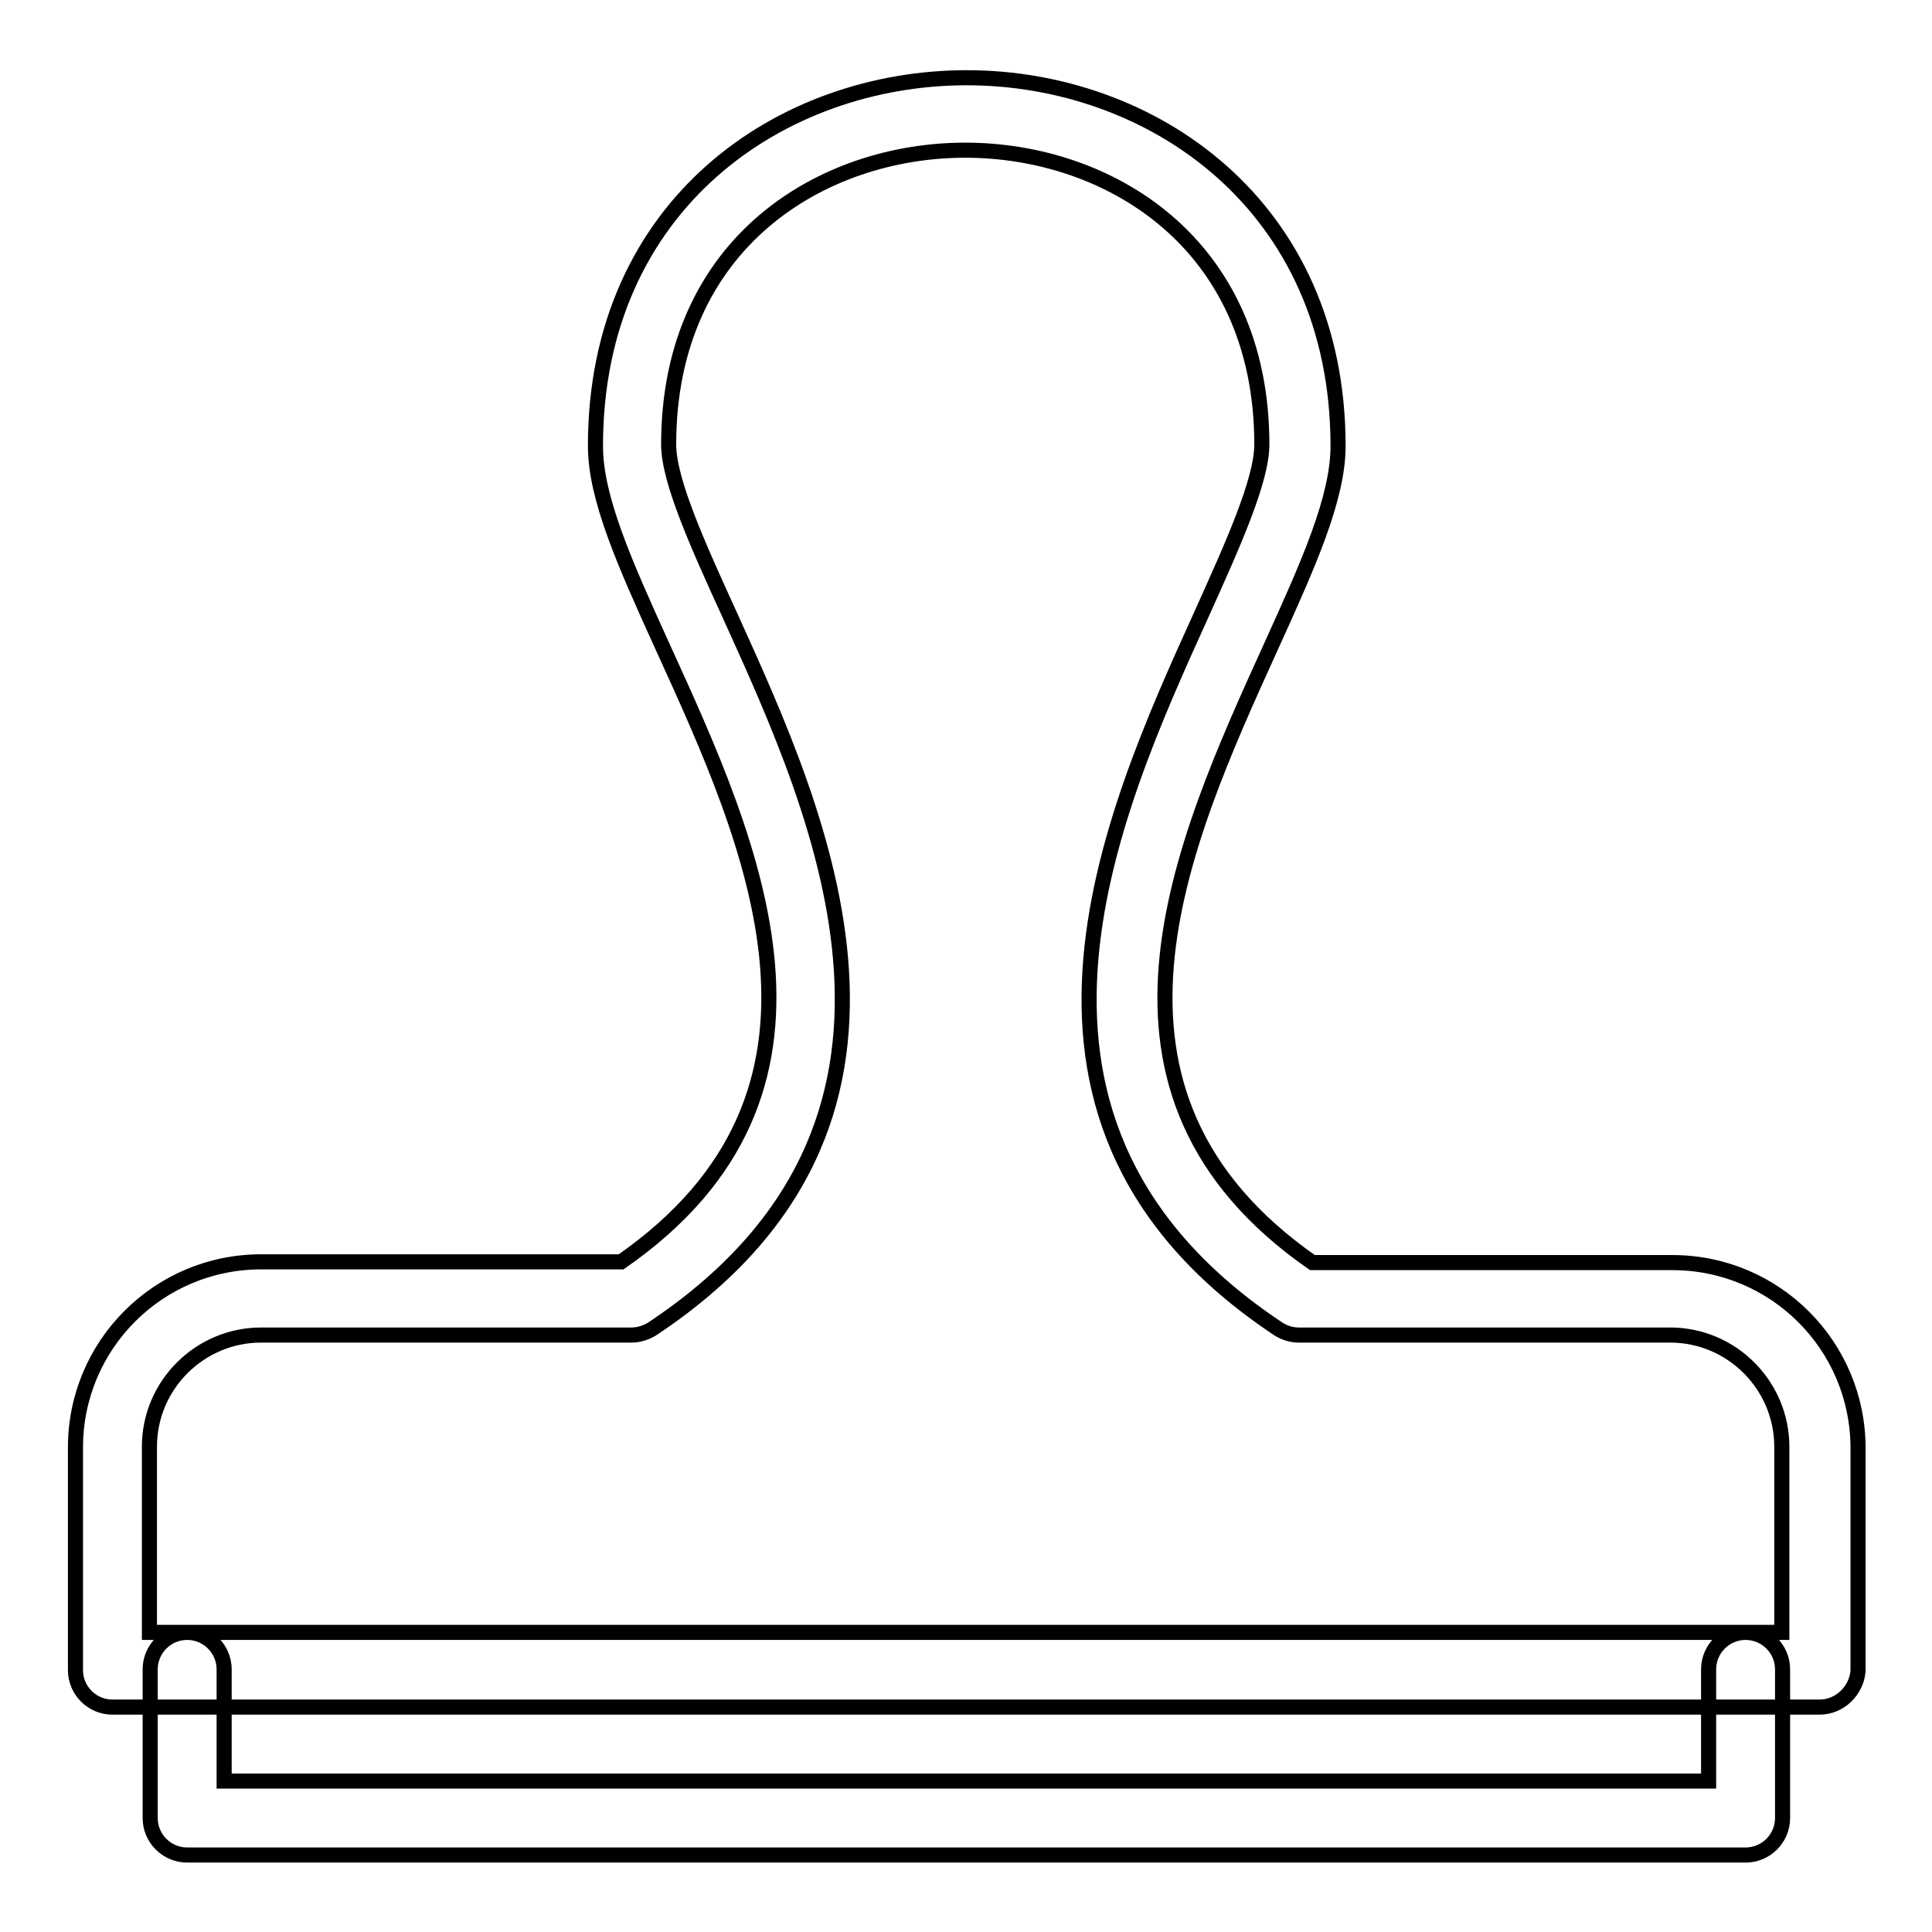
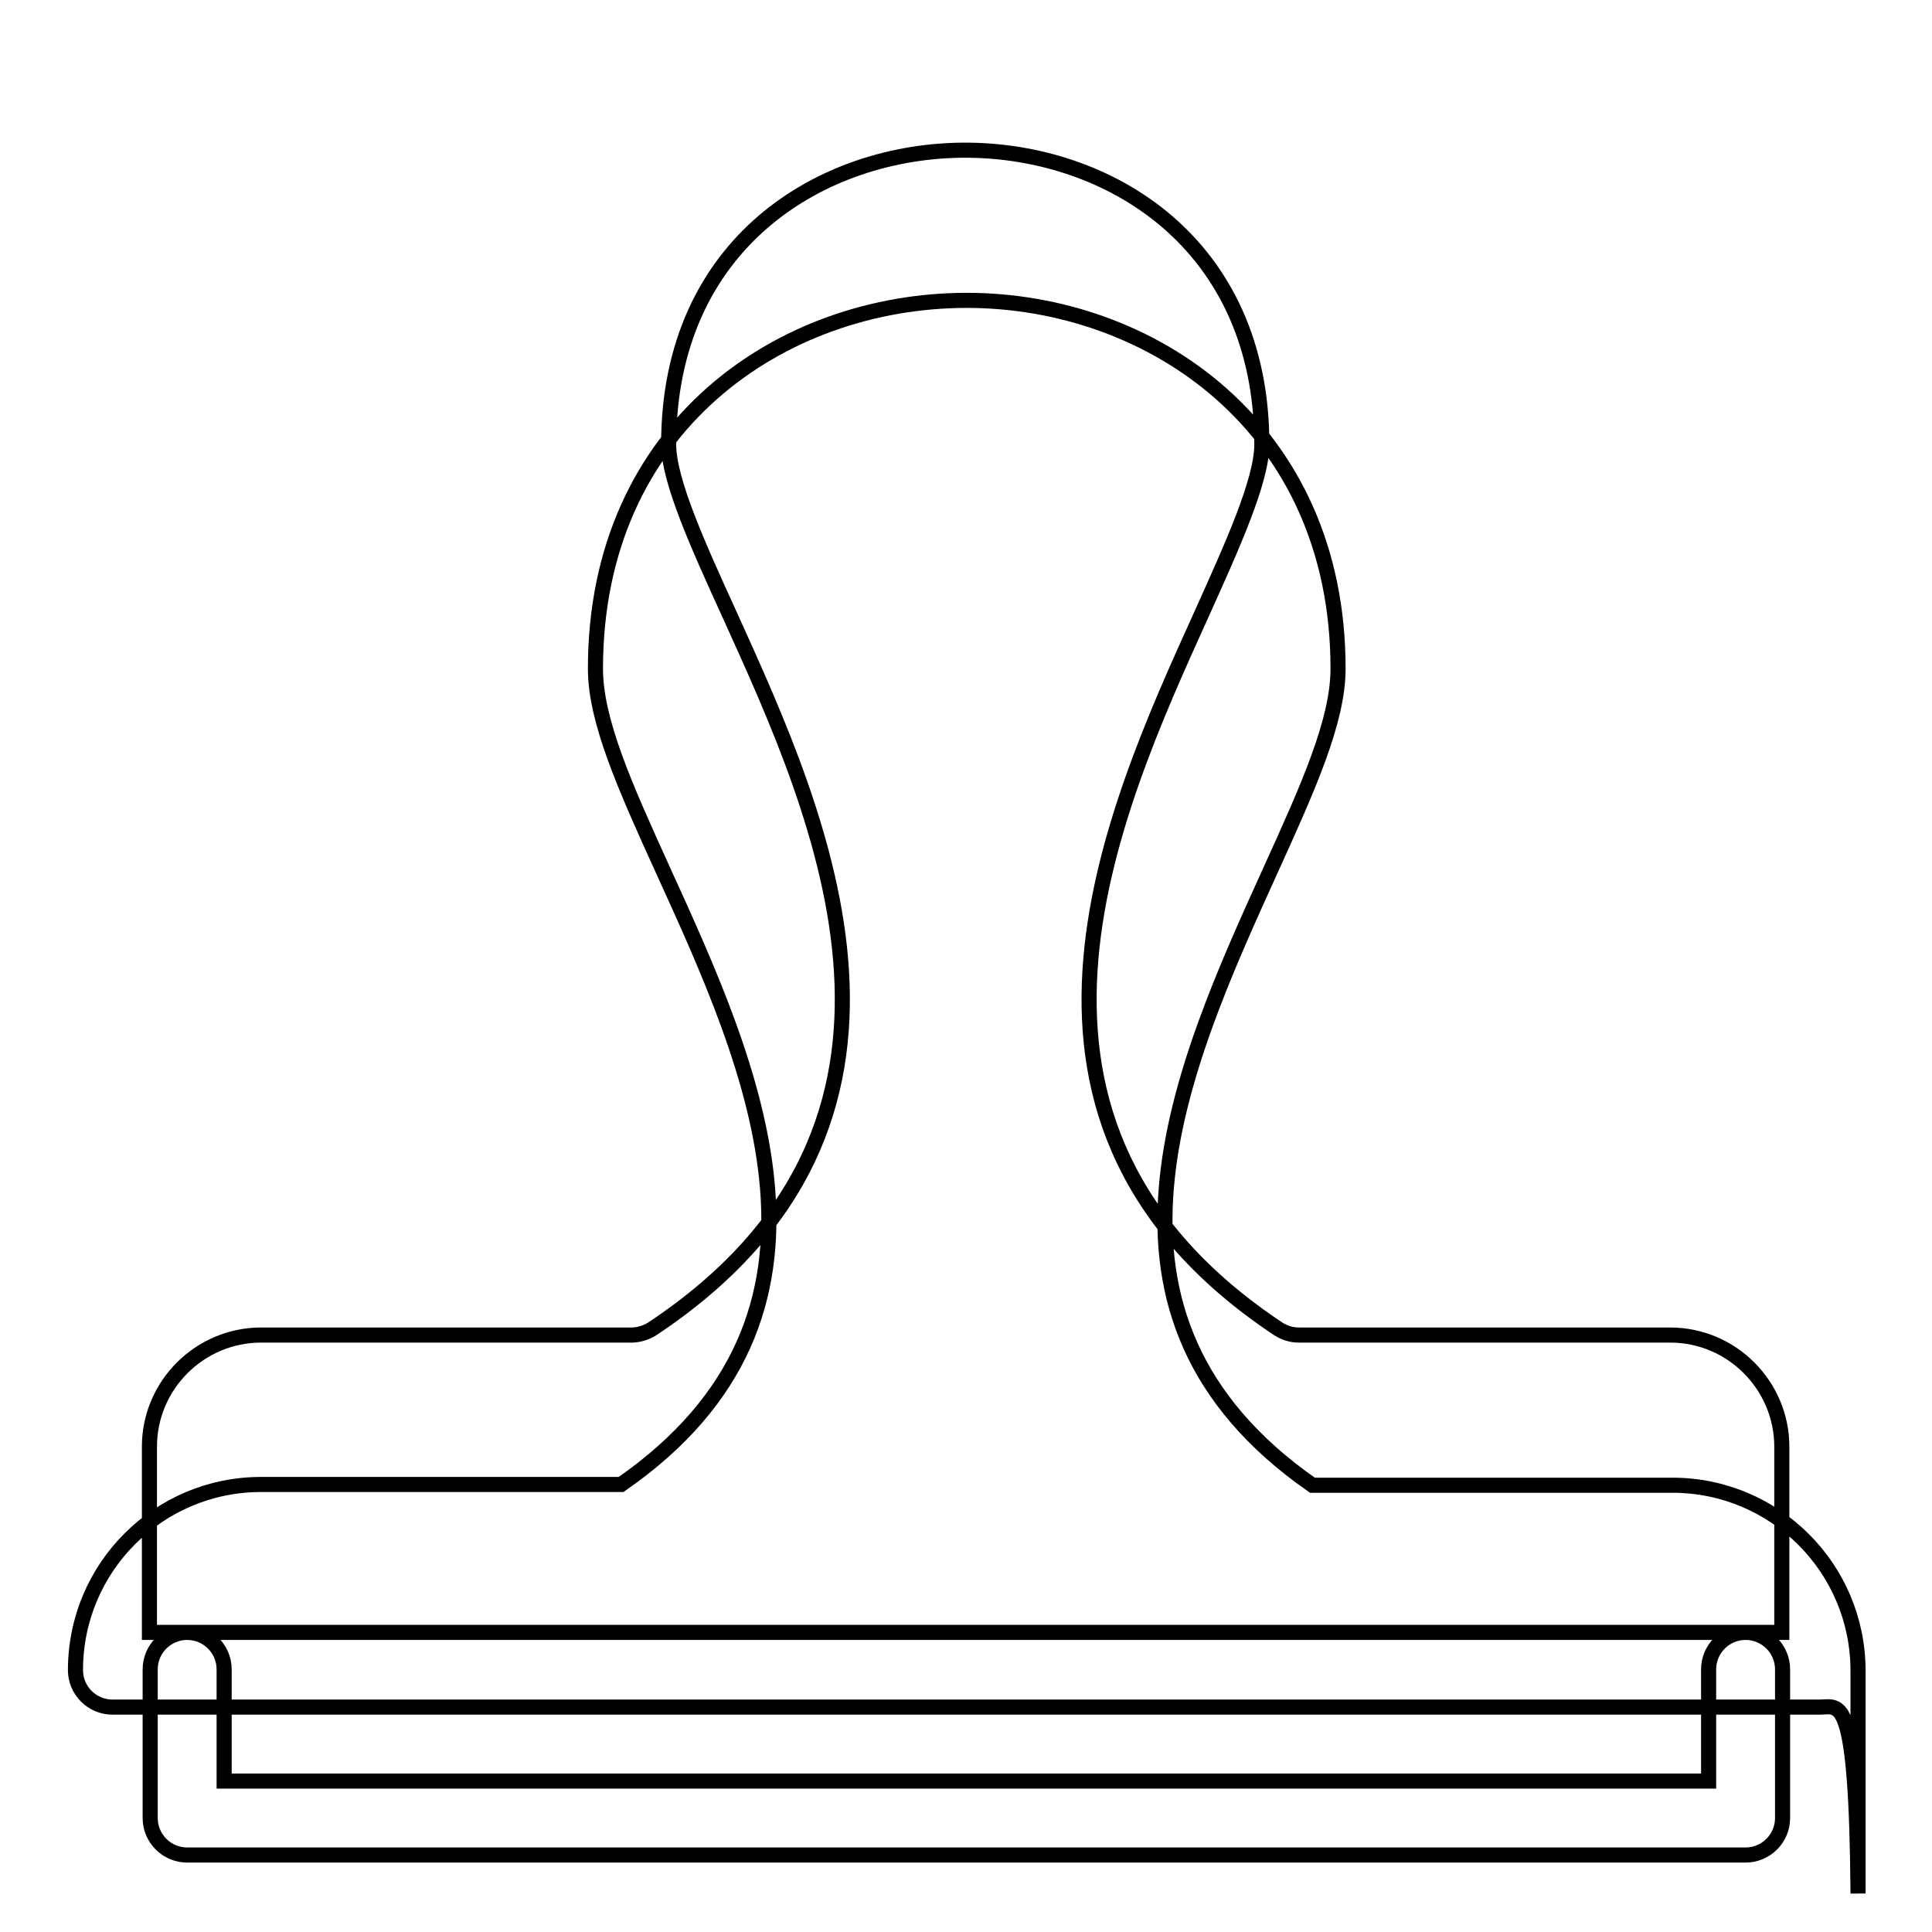
<svg xmlns="http://www.w3.org/2000/svg" version="1.1" x="0px" y="0px" viewBox="0 0 256 256" enable-background="new 0 0 256 256" xml:space="preserve">
  <g>
-     <path stroke-width="2" fill-opacity="0" stroke="#000000" d="M231.3,245.8H24.8c-2.7,0-4.9-2.2-4.9-4.9v-19.7c0-2.7,2.2-4.9,4.9-4.9s4.9,2.2,4.9,4.9V236h196.7v-14.8 c0-2.7,2.2-4.9,4.9-4.9s4.9,2.2,4.9,4.9v19.7C236.2,243.6,234,245.8,231.3,245.8z M241.1,226.2H14.9c-2.7,0-4.9-2.2-4.9-4.9v-29.5 c0-13.6,11-24.6,24.6-24.6h47.7c32.4-22.5,17.5-55.2,5.5-81.5c-5-11-8.9-19.7-8.9-26.6c0-32.1,24.7-48.8,49.2-48.8 c24.4,0,49.2,16.8,49.2,48.8c0,6.9-3.9,15.6-8.9,26.6c-12,26.4-26.8,59.1,5.5,81.6h47.7c13.6,0,24.6,11,24.6,24.6v29.5 C246,224,243.8,226.2,241.1,226.2z M19.8,216.3h216.3v-24.6c0-8.1-6.6-14.8-14.8-14.8h-49.2c-1,0-1.9-0.3-2.7-0.8 c-40.8-27.1-22.4-67.8-10.2-94.7c4.1-9.1,8-17.7,8-22.5c0-26.8-20.4-39-39.3-39c-18.9,0-39.3,12.2-39.3,39c0,4.8,3.9,13.4,8.1,22.6 c12.2,26.9,30.7,67.4-10.3,94.6c-0.8,0.5-1.8,0.8-2.7,0.8H34.6c-8.1,0-14.8,6.6-14.8,14.8V216.3z" />
+     <path stroke-width="2" fill-opacity="0" stroke="#000000" d="M231.3,245.8H24.8c-2.7,0-4.9-2.2-4.9-4.9v-19.7c0-2.7,2.2-4.9,4.9-4.9s4.9,2.2,4.9,4.9V236h196.7v-14.8 c0-2.7,2.2-4.9,4.9-4.9s4.9,2.2,4.9,4.9v19.7C236.2,243.6,234,245.8,231.3,245.8z M241.1,226.2H14.9c-2.7,0-4.9-2.2-4.9-4.9c0-13.6,11-24.6,24.6-24.6h47.7c32.4-22.5,17.5-55.2,5.5-81.5c-5-11-8.9-19.7-8.9-26.6c0-32.1,24.7-48.8,49.2-48.8 c24.4,0,49.2,16.8,49.2,48.8c0,6.9-3.9,15.6-8.9,26.6c-12,26.4-26.8,59.1,5.5,81.6h47.7c13.6,0,24.6,11,24.6,24.6v29.5 C246,224,243.8,226.2,241.1,226.2z M19.8,216.3h216.3v-24.6c0-8.1-6.6-14.8-14.8-14.8h-49.2c-1,0-1.9-0.3-2.7-0.8 c-40.8-27.1-22.4-67.8-10.2-94.7c4.1-9.1,8-17.7,8-22.5c0-26.8-20.4-39-39.3-39c-18.9,0-39.3,12.2-39.3,39c0,4.8,3.9,13.4,8.1,22.6 c12.2,26.9,30.7,67.4-10.3,94.6c-0.8,0.5-1.8,0.8-2.7,0.8H34.6c-8.1,0-14.8,6.6-14.8,14.8V216.3z" />
  </g>
</svg>